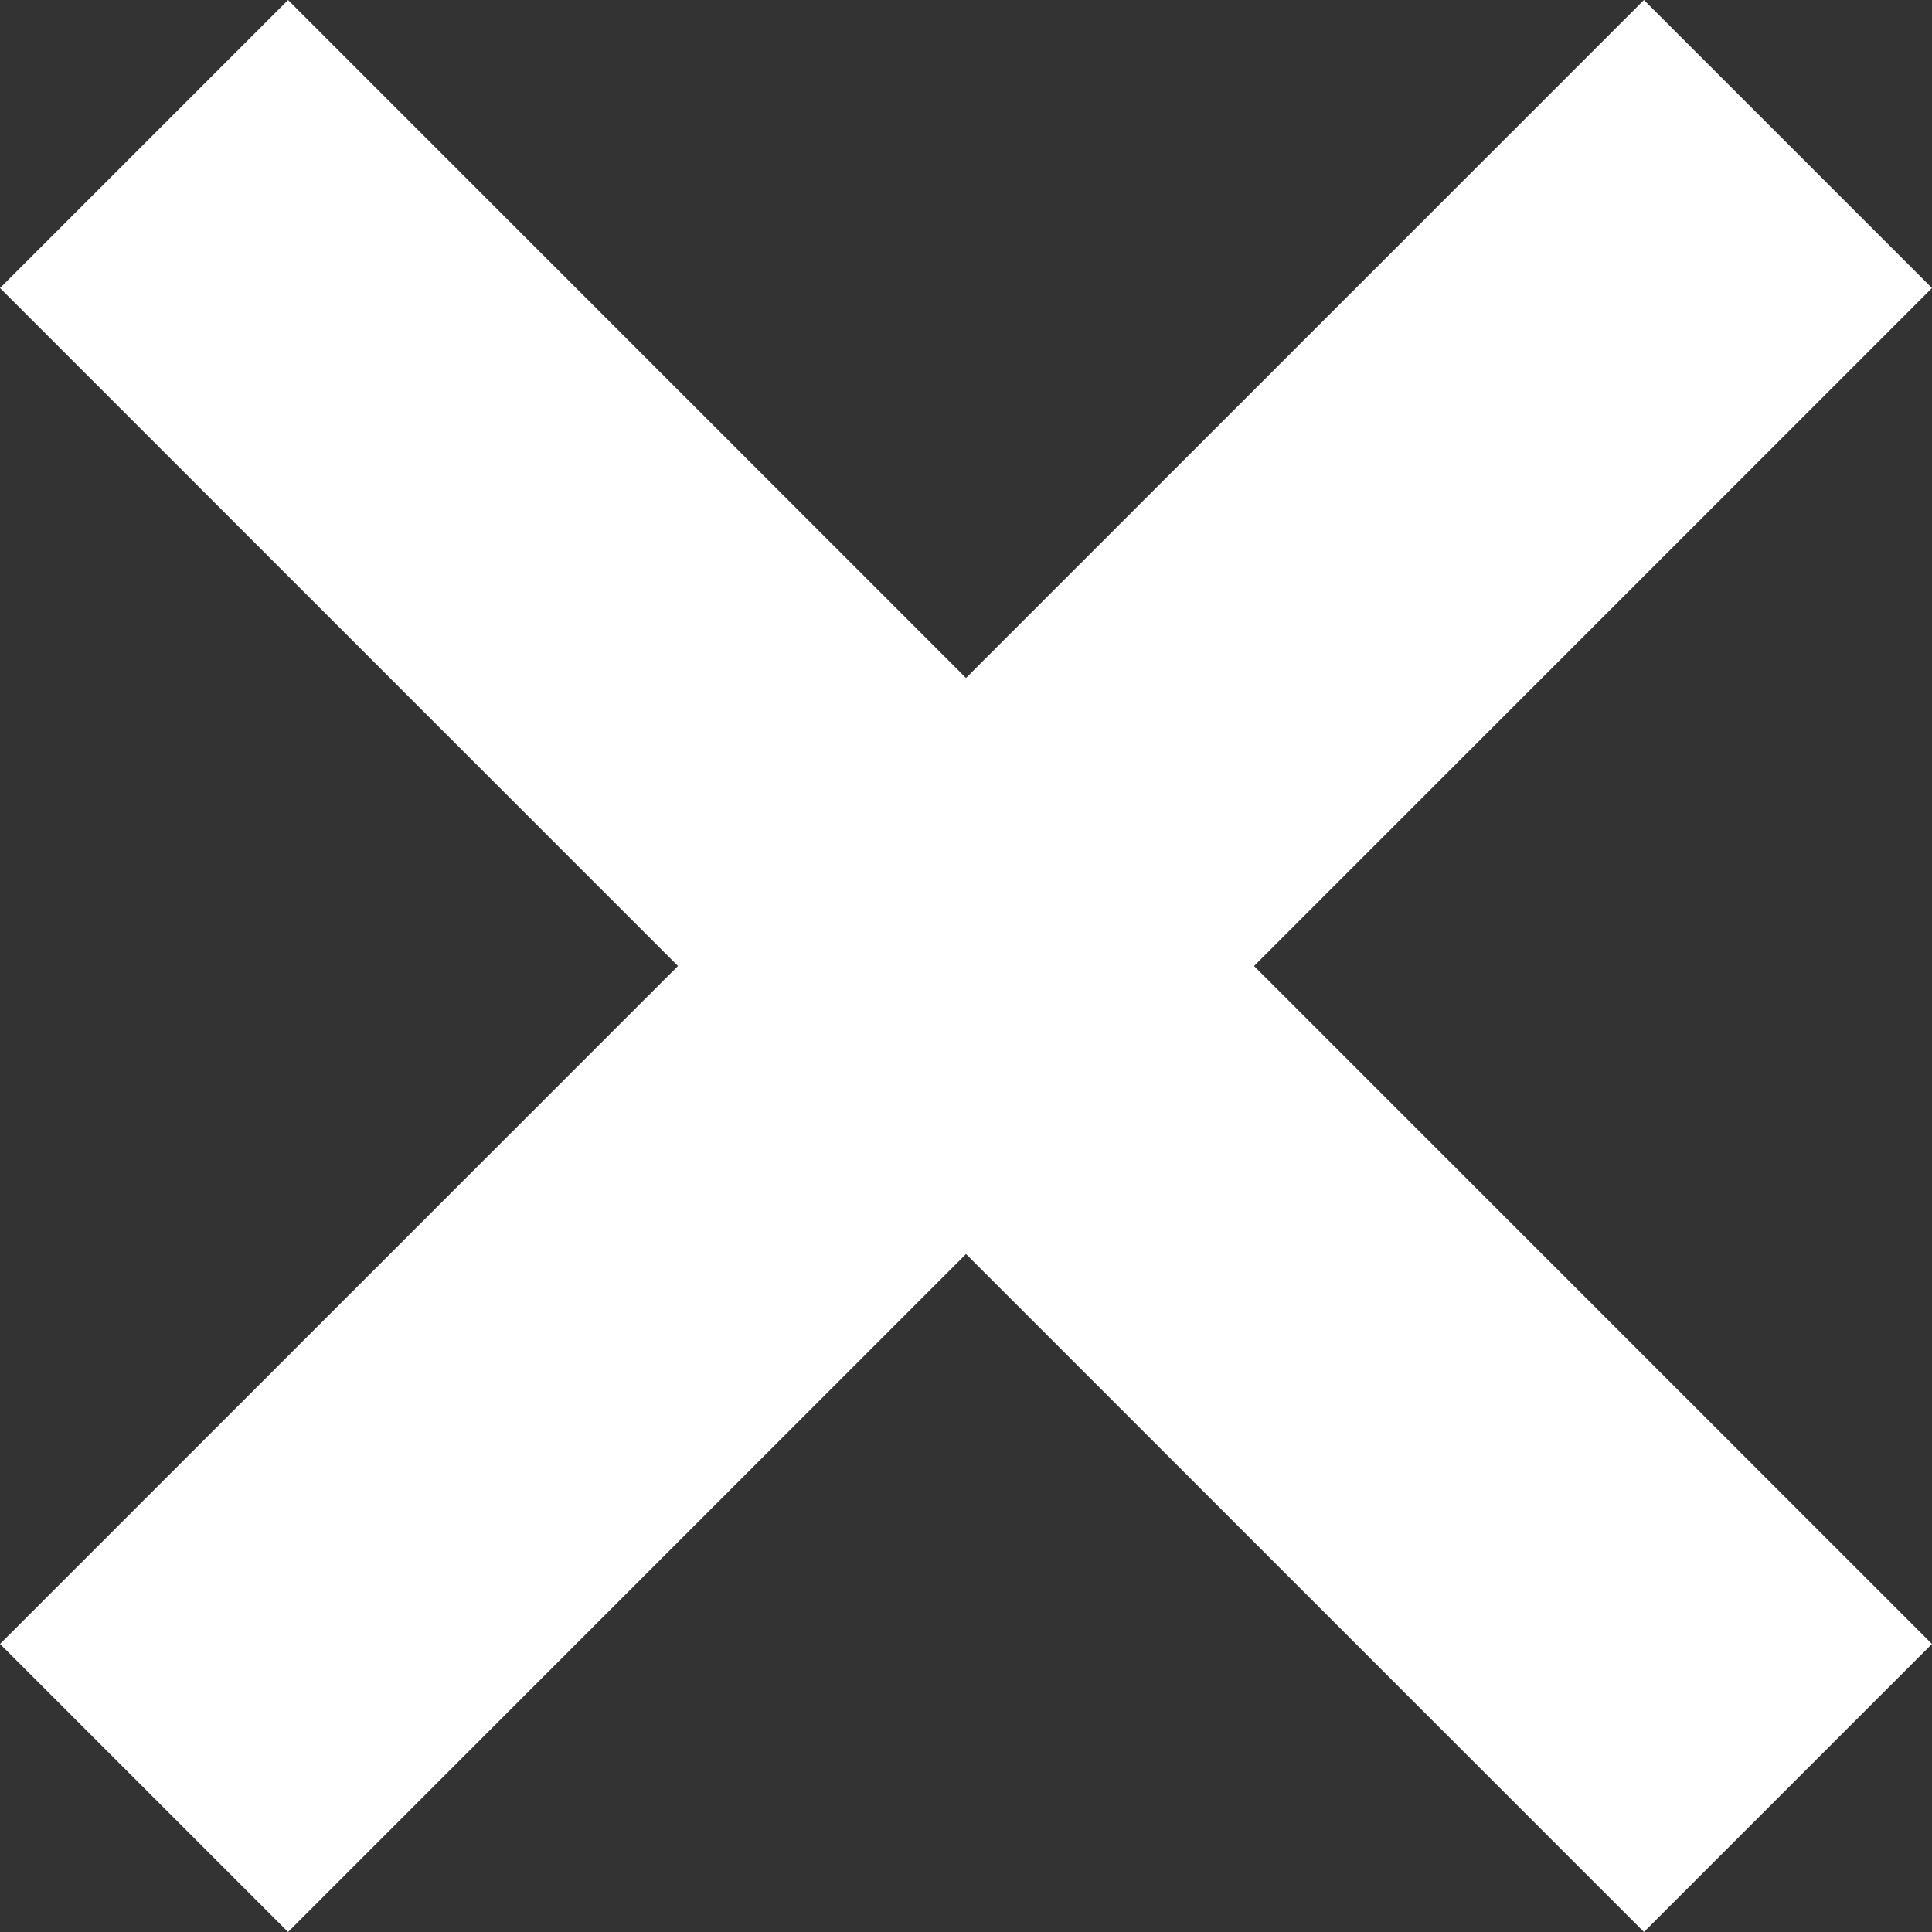
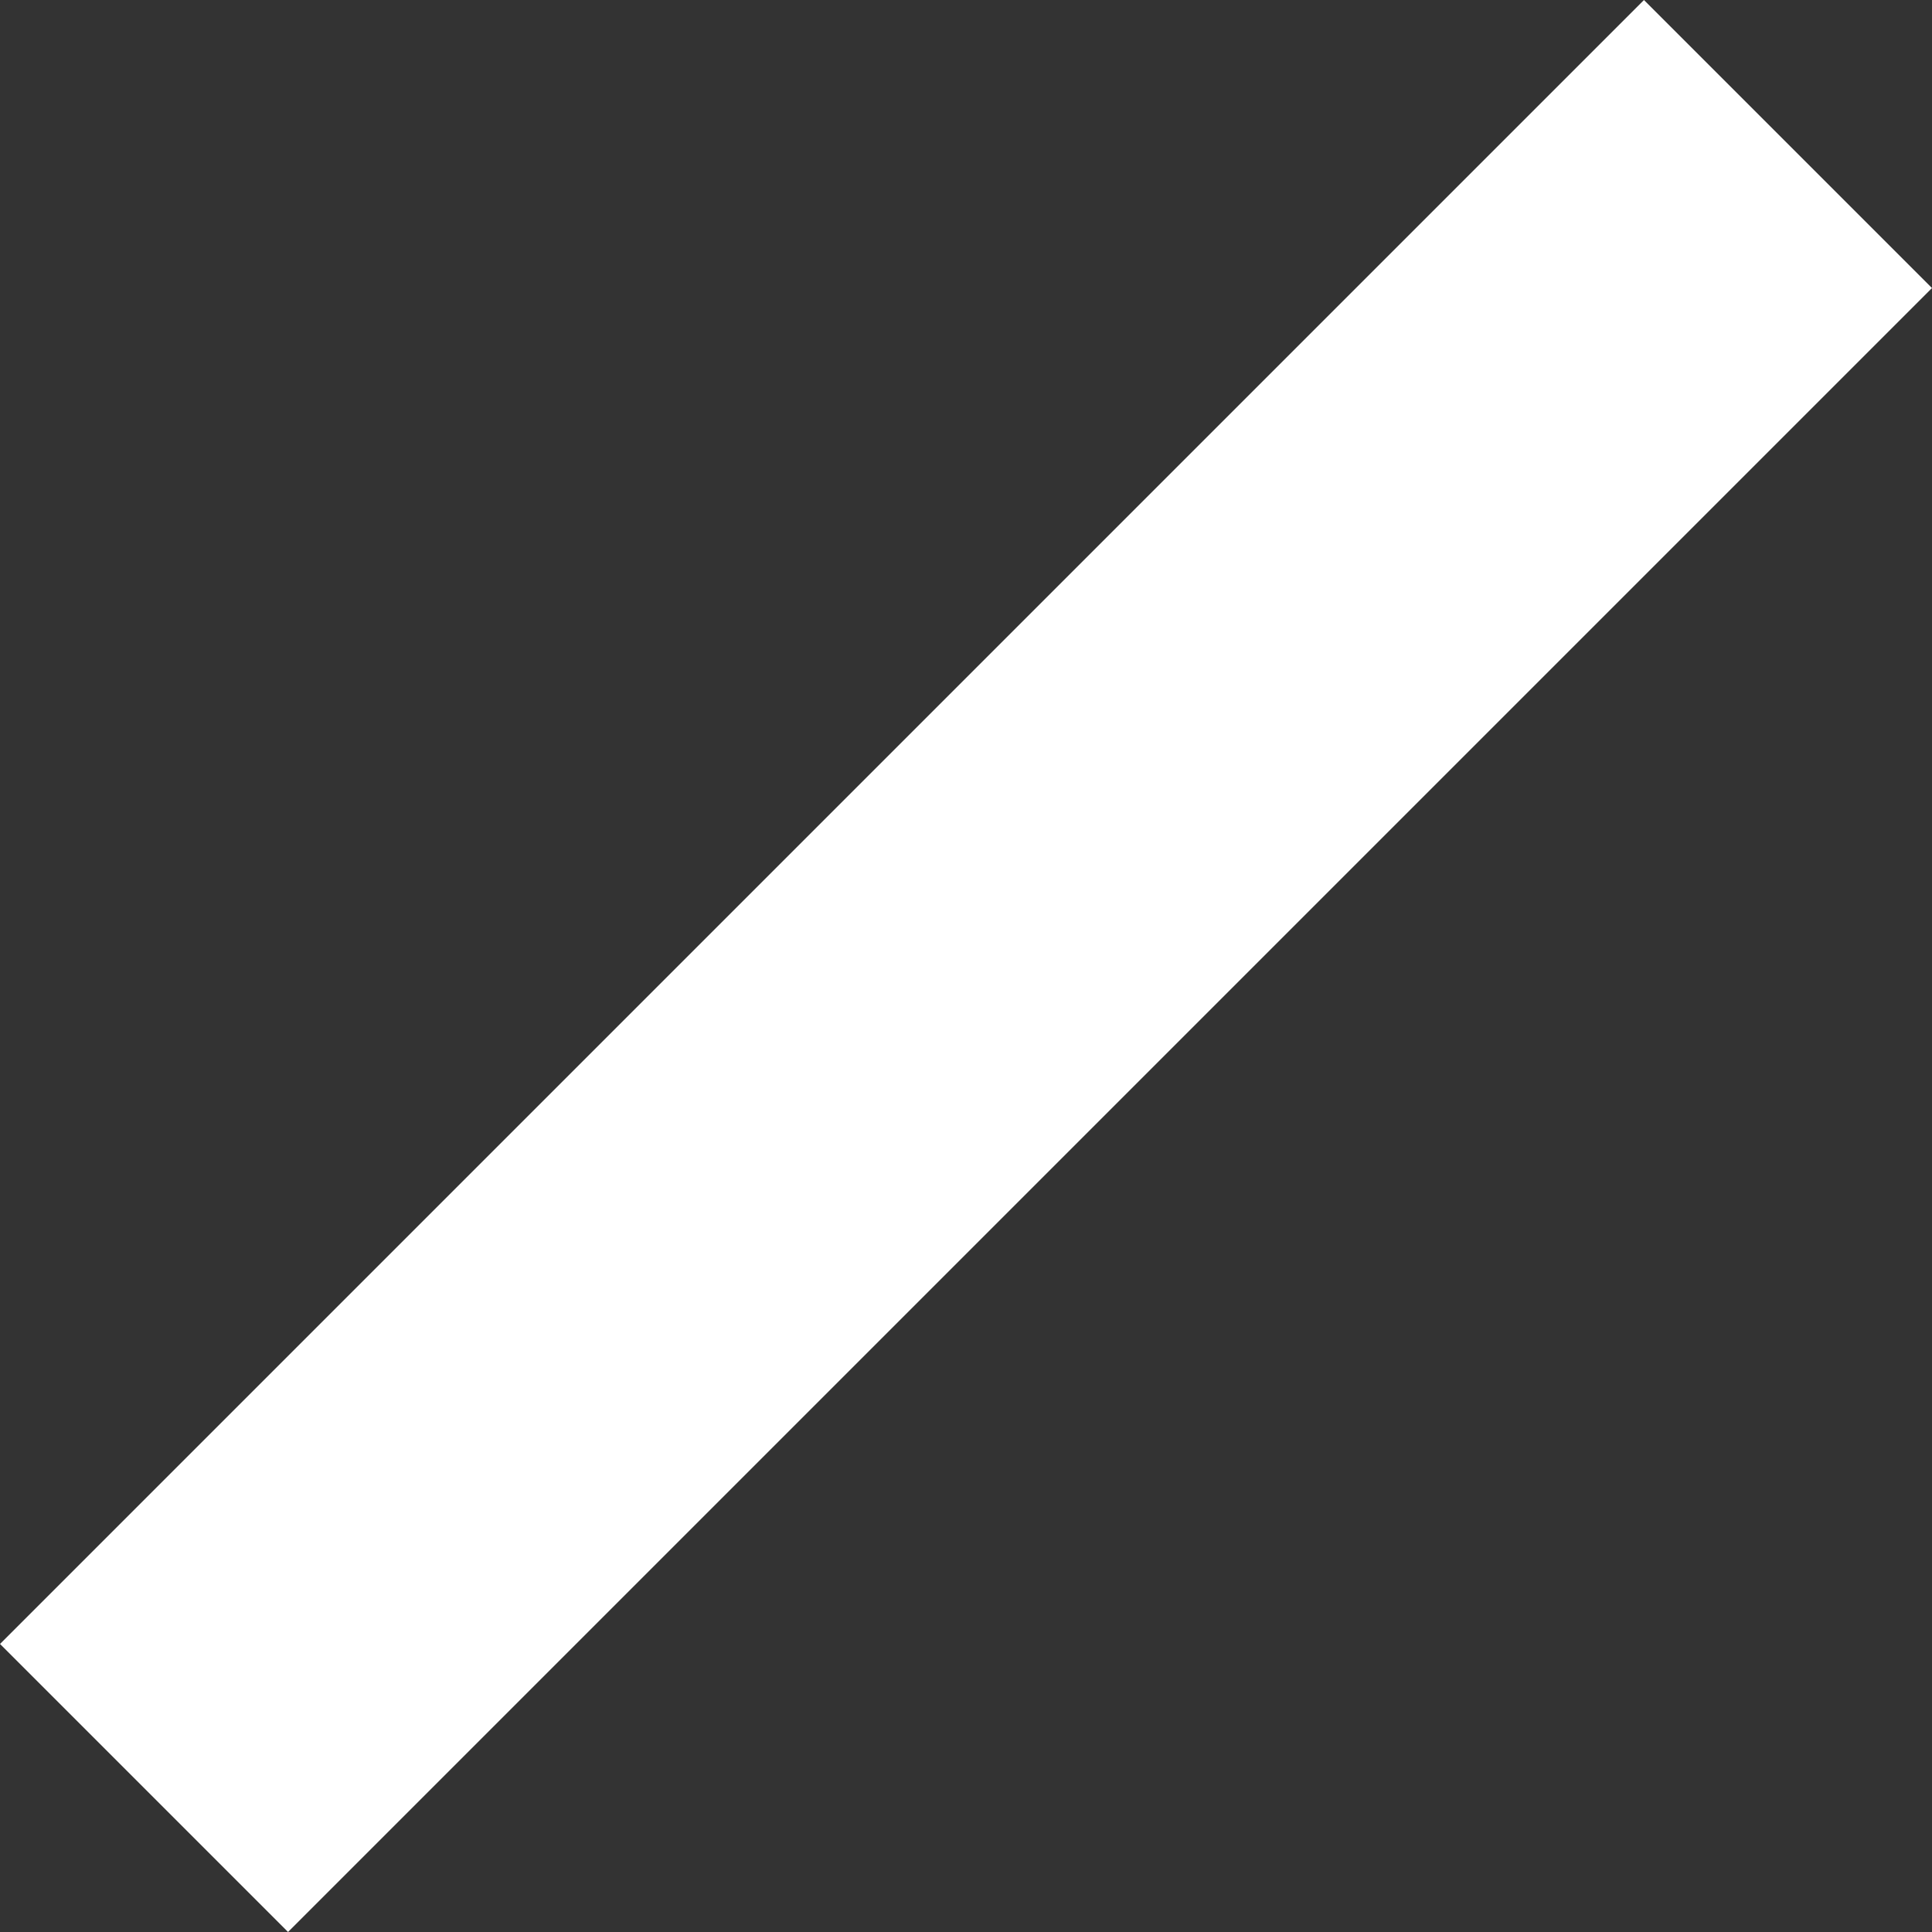
<svg xmlns="http://www.w3.org/2000/svg" width="23.716" height="23.716" viewBox="0 0 23.716 23.716">
  <rect x="0" y="0" width="23.716" height="23.716" fill="#333333" stroke="none" />
  <g id="グループ_1" data-name="グループ 1" transform="translate(-2194.732 183.268)">
-     <line id="線_1" data-name="線 1" x2="20.18" y2="20.18" transform="translate(2196.5 -181.5)" fill="none" stroke="#fff" stroke-width="5" />
    <line id="線_2" data-name="線 2" x1="20.18" y2="20.18" transform="translate(2196.5 -181.5)" fill="none" stroke="#fff" stroke-width="5" />
  </g>
</svg>